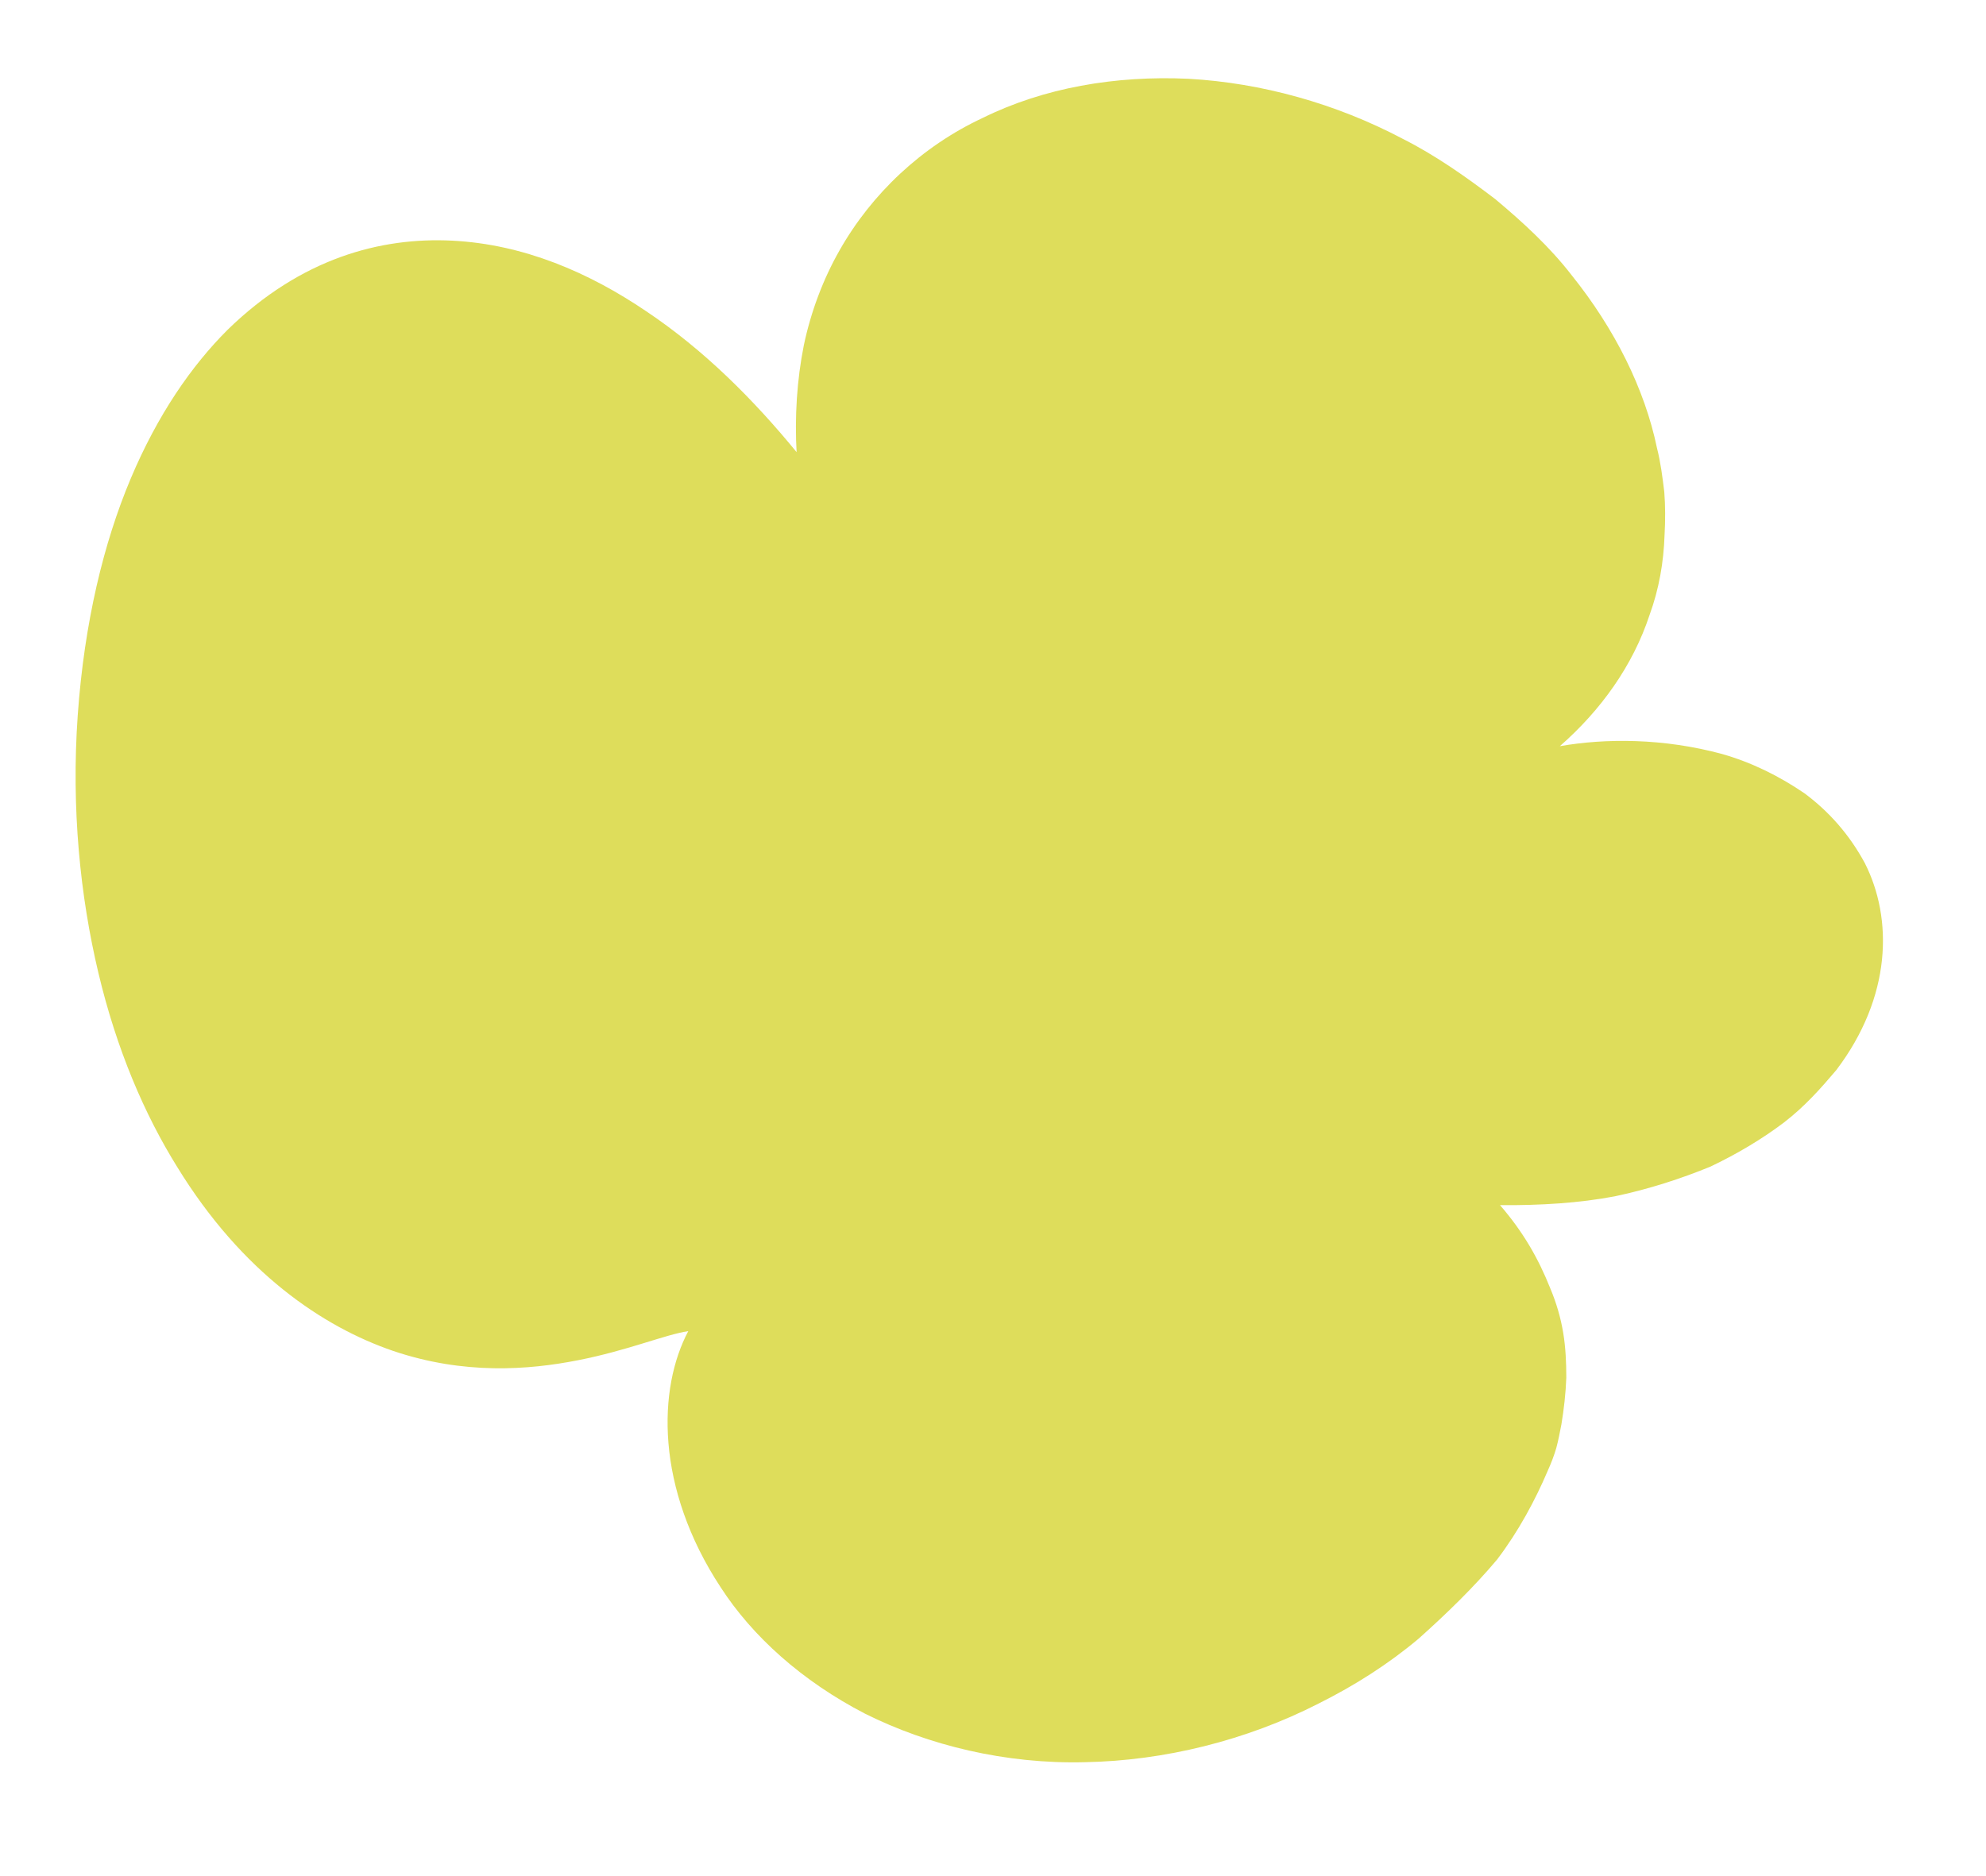
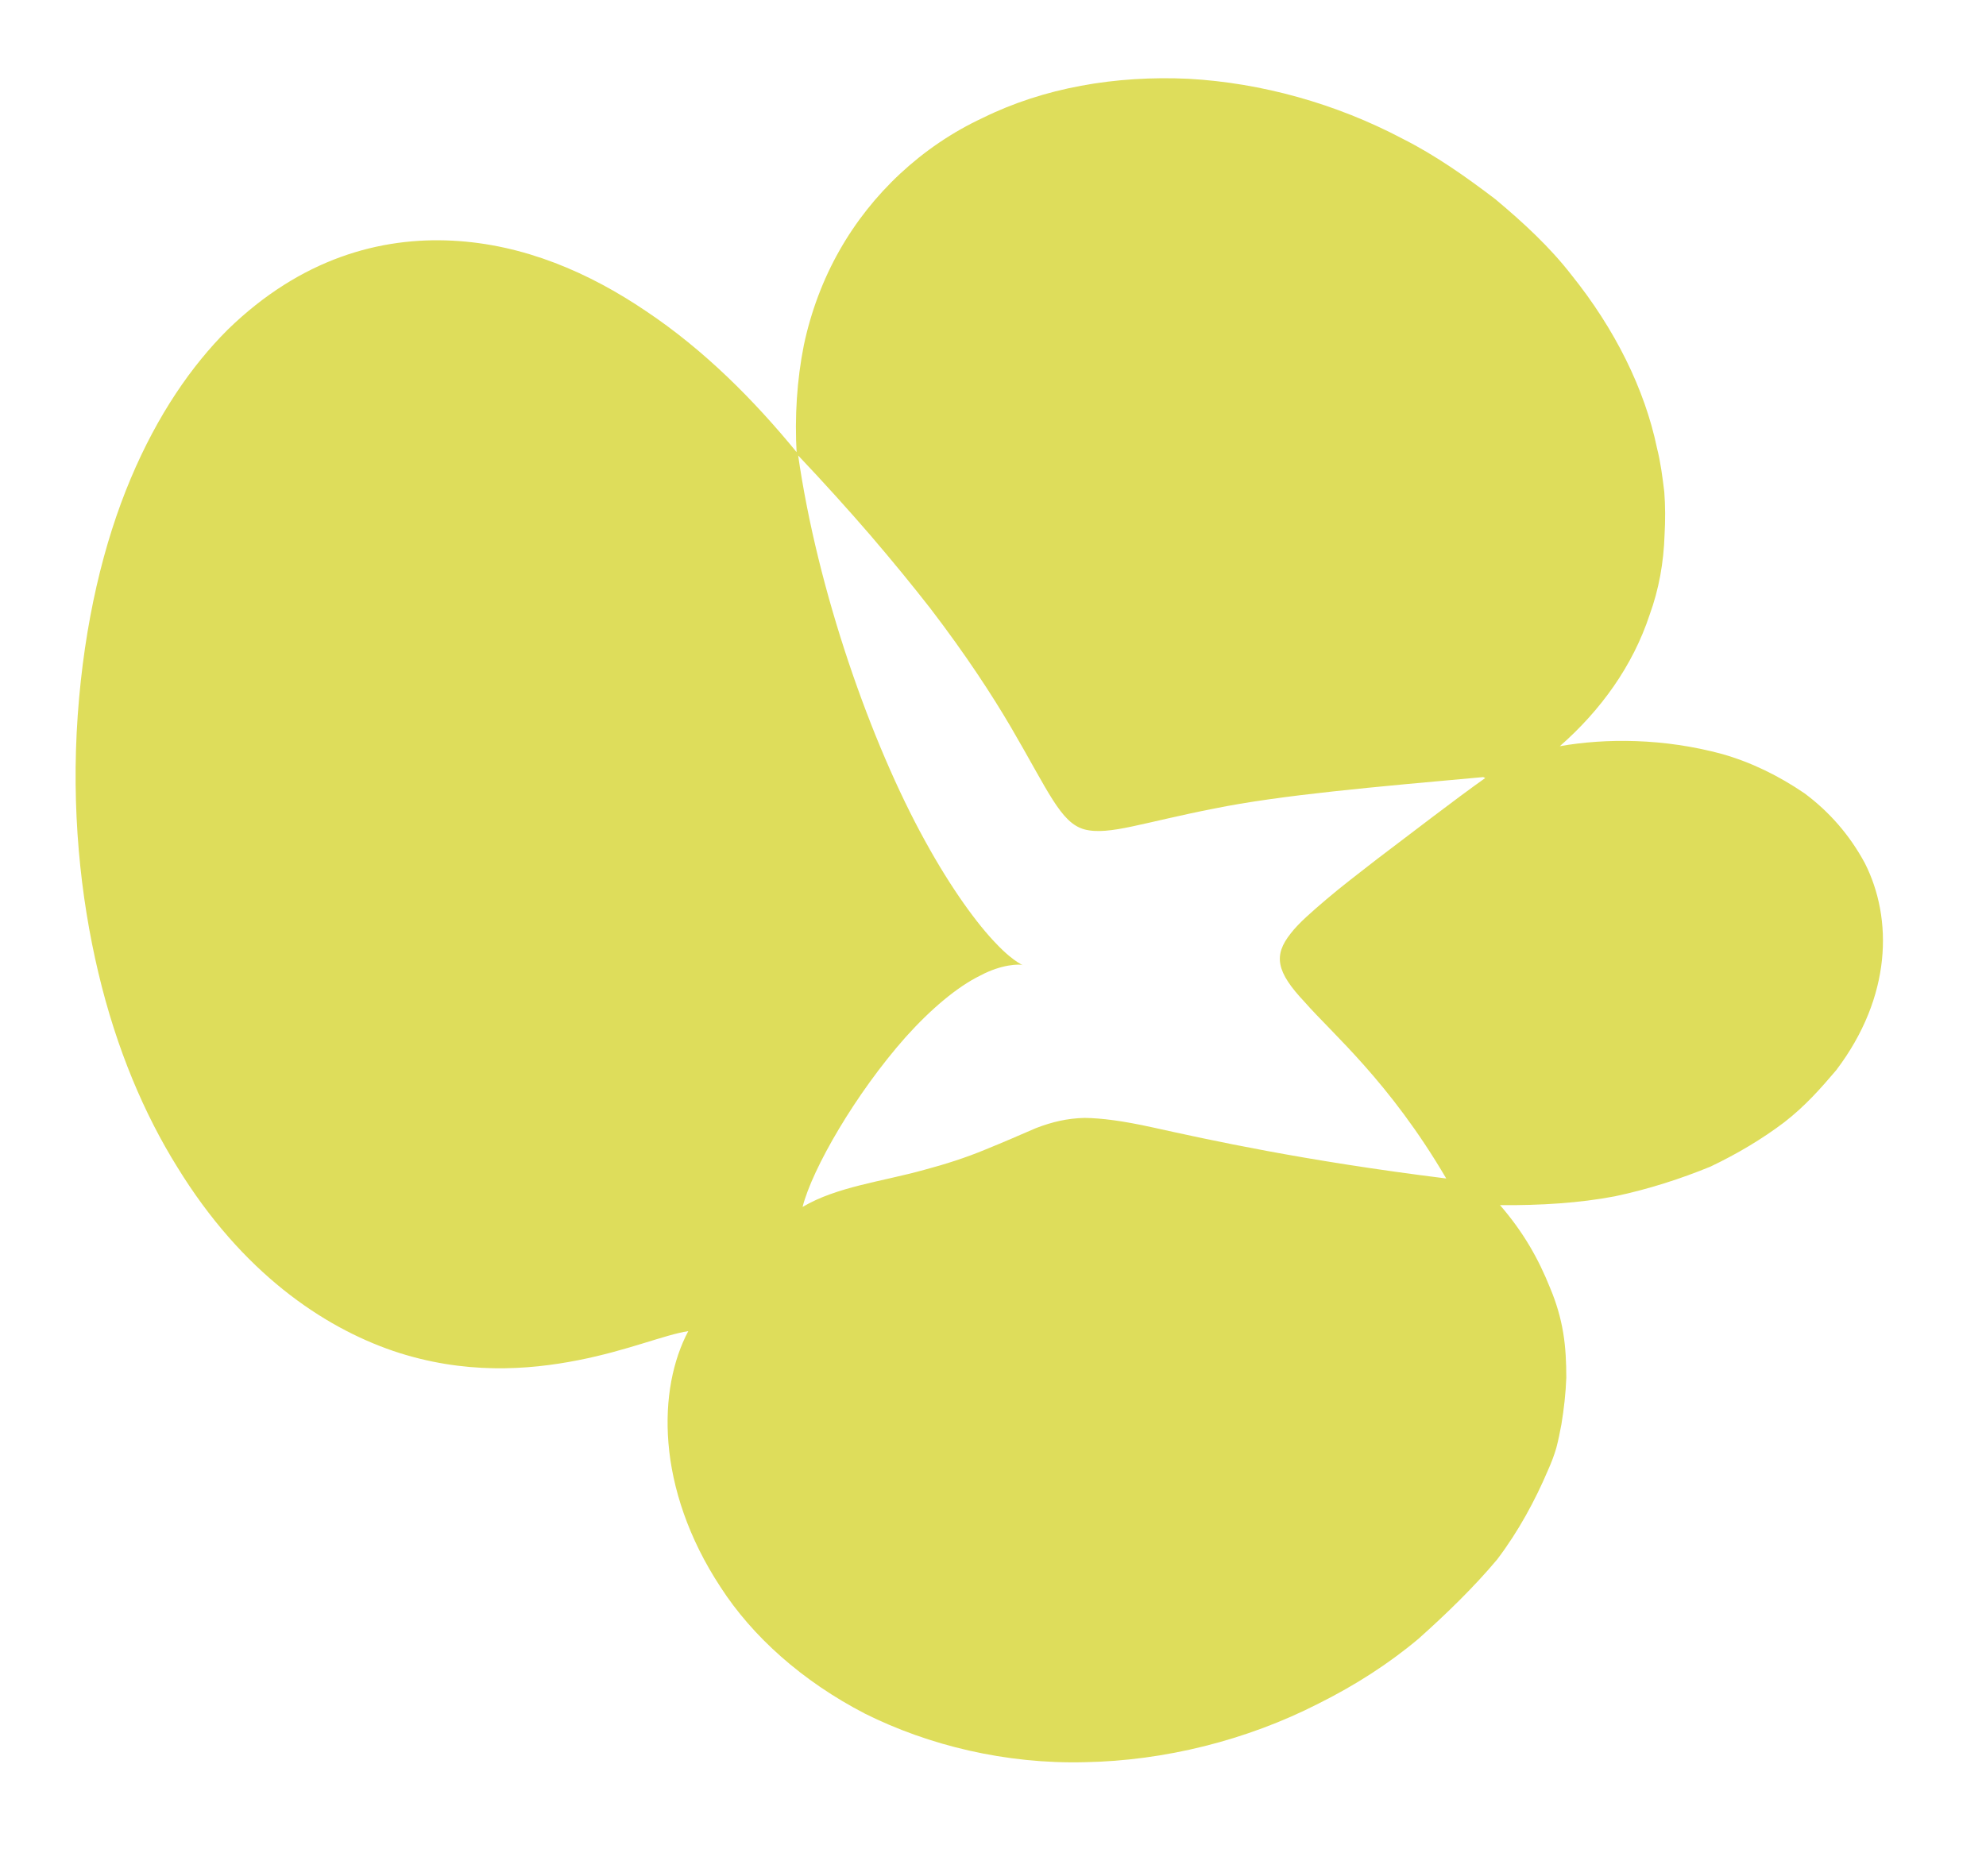
<svg xmlns="http://www.w3.org/2000/svg" width="109" height="103" viewBox="0 0 109 103" fill="none">
-   <path d="M43.797 24.94C29.988 30.6 31.941 92.02 68.115 74.35C111.288 53.234 67.404 15.226 43.797 24.94Z" fill="#DEDD5B" />
  <path d="M81.515 42.71C79.785 43.937 77.537 45.684 75.565 47.17C74.566 47.946 73.597 48.687 72.792 49.374C71.987 50.062 71.276 50.672 70.834 51.249C69.887 52.444 70.032 53.341 71.607 55.008C73.123 56.747 76.252 59.364 79.376 64.693C71.486 63.71 66.384 62.578 63.253 61.887C61.635 61.532 60.487 61.38 59.527 61.368C58.572 61.389 57.741 61.589 56.859 61.927C56.015 62.293 55.073 62.703 54.03 63.126C53.021 63.545 51.87 63.916 50.71 64.223C48.394 64.868 45.93 65.141 44.049 66.255C44.577 64.165 46.943 60.051 49.705 56.933C51.089 55.391 52.545 54.165 53.804 53.552C54.991 52.916 55.951 52.927 56.127 52.971C56.308 53.047 55.707 52.892 54.684 51.81C53.664 50.761 52.226 48.816 50.767 46.155C47.813 40.805 44.863 32.45 43.793 24.908C41.372 21.941 38.639 19.209 35.468 17.087C32.33 14.96 28.751 13.411 24.825 13.211C20.899 13.011 16.526 14.172 12.495 18.1C10.515 20.076 8.657 22.755 7.175 26.27C5.694 29.785 4.627 34.162 4.266 39.269C3.906 44.376 4.402 49.213 5.399 53.401C6.4 57.621 7.936 61.187 9.73 64.067C13.287 69.865 17.728 72.843 21.587 74.162C25.479 75.477 29.004 75.204 31.71 74.673C34.45 74.138 36.498 73.264 37.775 73.073C36.943 74.646 36.486 76.76 36.687 79.217C36.888 81.675 37.778 84.439 39.548 87.126C41.284 89.818 44.019 92.288 47.491 94.08C50.956 95.807 55.191 96.85 59.557 96.735C63.893 96.656 68.409 95.542 72.368 93.517C74.366 92.519 76.205 91.344 77.848 89.965C79.42 88.562 80.916 87.103 82.168 85.609C83.346 84.059 84.263 82.345 84.952 80.725C85.14 80.31 85.295 79.899 85.415 79.492C85.532 79.053 85.615 78.618 85.698 78.183C85.835 77.35 85.933 76.489 85.965 75.636C85.966 74.819 85.93 73.974 85.797 73.174C85.66 72.342 85.422 71.522 85.082 70.715C84.437 69.097 83.606 67.632 82.328 66.157C84.555 66.175 86.694 66.041 88.633 65.671C90.501 65.277 92.277 64.698 93.873 64.043C95.359 63.337 96.729 62.514 97.918 61.615C99.074 60.721 99.944 59.732 100.78 58.747C103.839 54.71 103.891 50.426 102.351 47.383C101.508 45.822 100.393 44.555 99.036 43.547C97.616 42.58 96.123 41.85 94.527 41.394C91.304 40.519 88.122 40.521 85.61 40.962C87.864 38.986 89.615 36.548 90.536 33.756C91.047 32.354 91.31 30.884 91.359 29.343C91.402 28.587 91.404 27.77 91.342 26.994C91.243 26.189 91.143 25.385 90.942 24.594C90.267 21.346 88.628 18.054 86.241 15.084C85.061 13.564 83.631 12.239 82.066 10.93C80.479 9.722 78.791 8.526 76.967 7.609C73.306 5.678 69.231 4.549 65.234 4.325C61.207 4.137 57.288 4.818 53.934 6.474C50.602 8.029 47.843 10.624 46.074 13.75C45.174 15.331 44.505 17.112 44.117 18.956C43.737 20.865 43.609 22.873 43.725 24.916C45.221 26.494 46.57 27.993 47.768 29.38C49.008 30.827 50.097 32.162 51.073 33.413C53.033 35.979 54.428 38.125 55.467 39.891C57.551 43.454 58.208 45.169 59.518 45.53C60.191 45.708 61.033 45.603 62.133 45.369C63.267 45.131 64.794 44.746 66.632 44.388C70.27 43.644 75.484 43.195 81.406 42.658L81.515 42.71Z" fill="#DEDD5B" />
</svg>